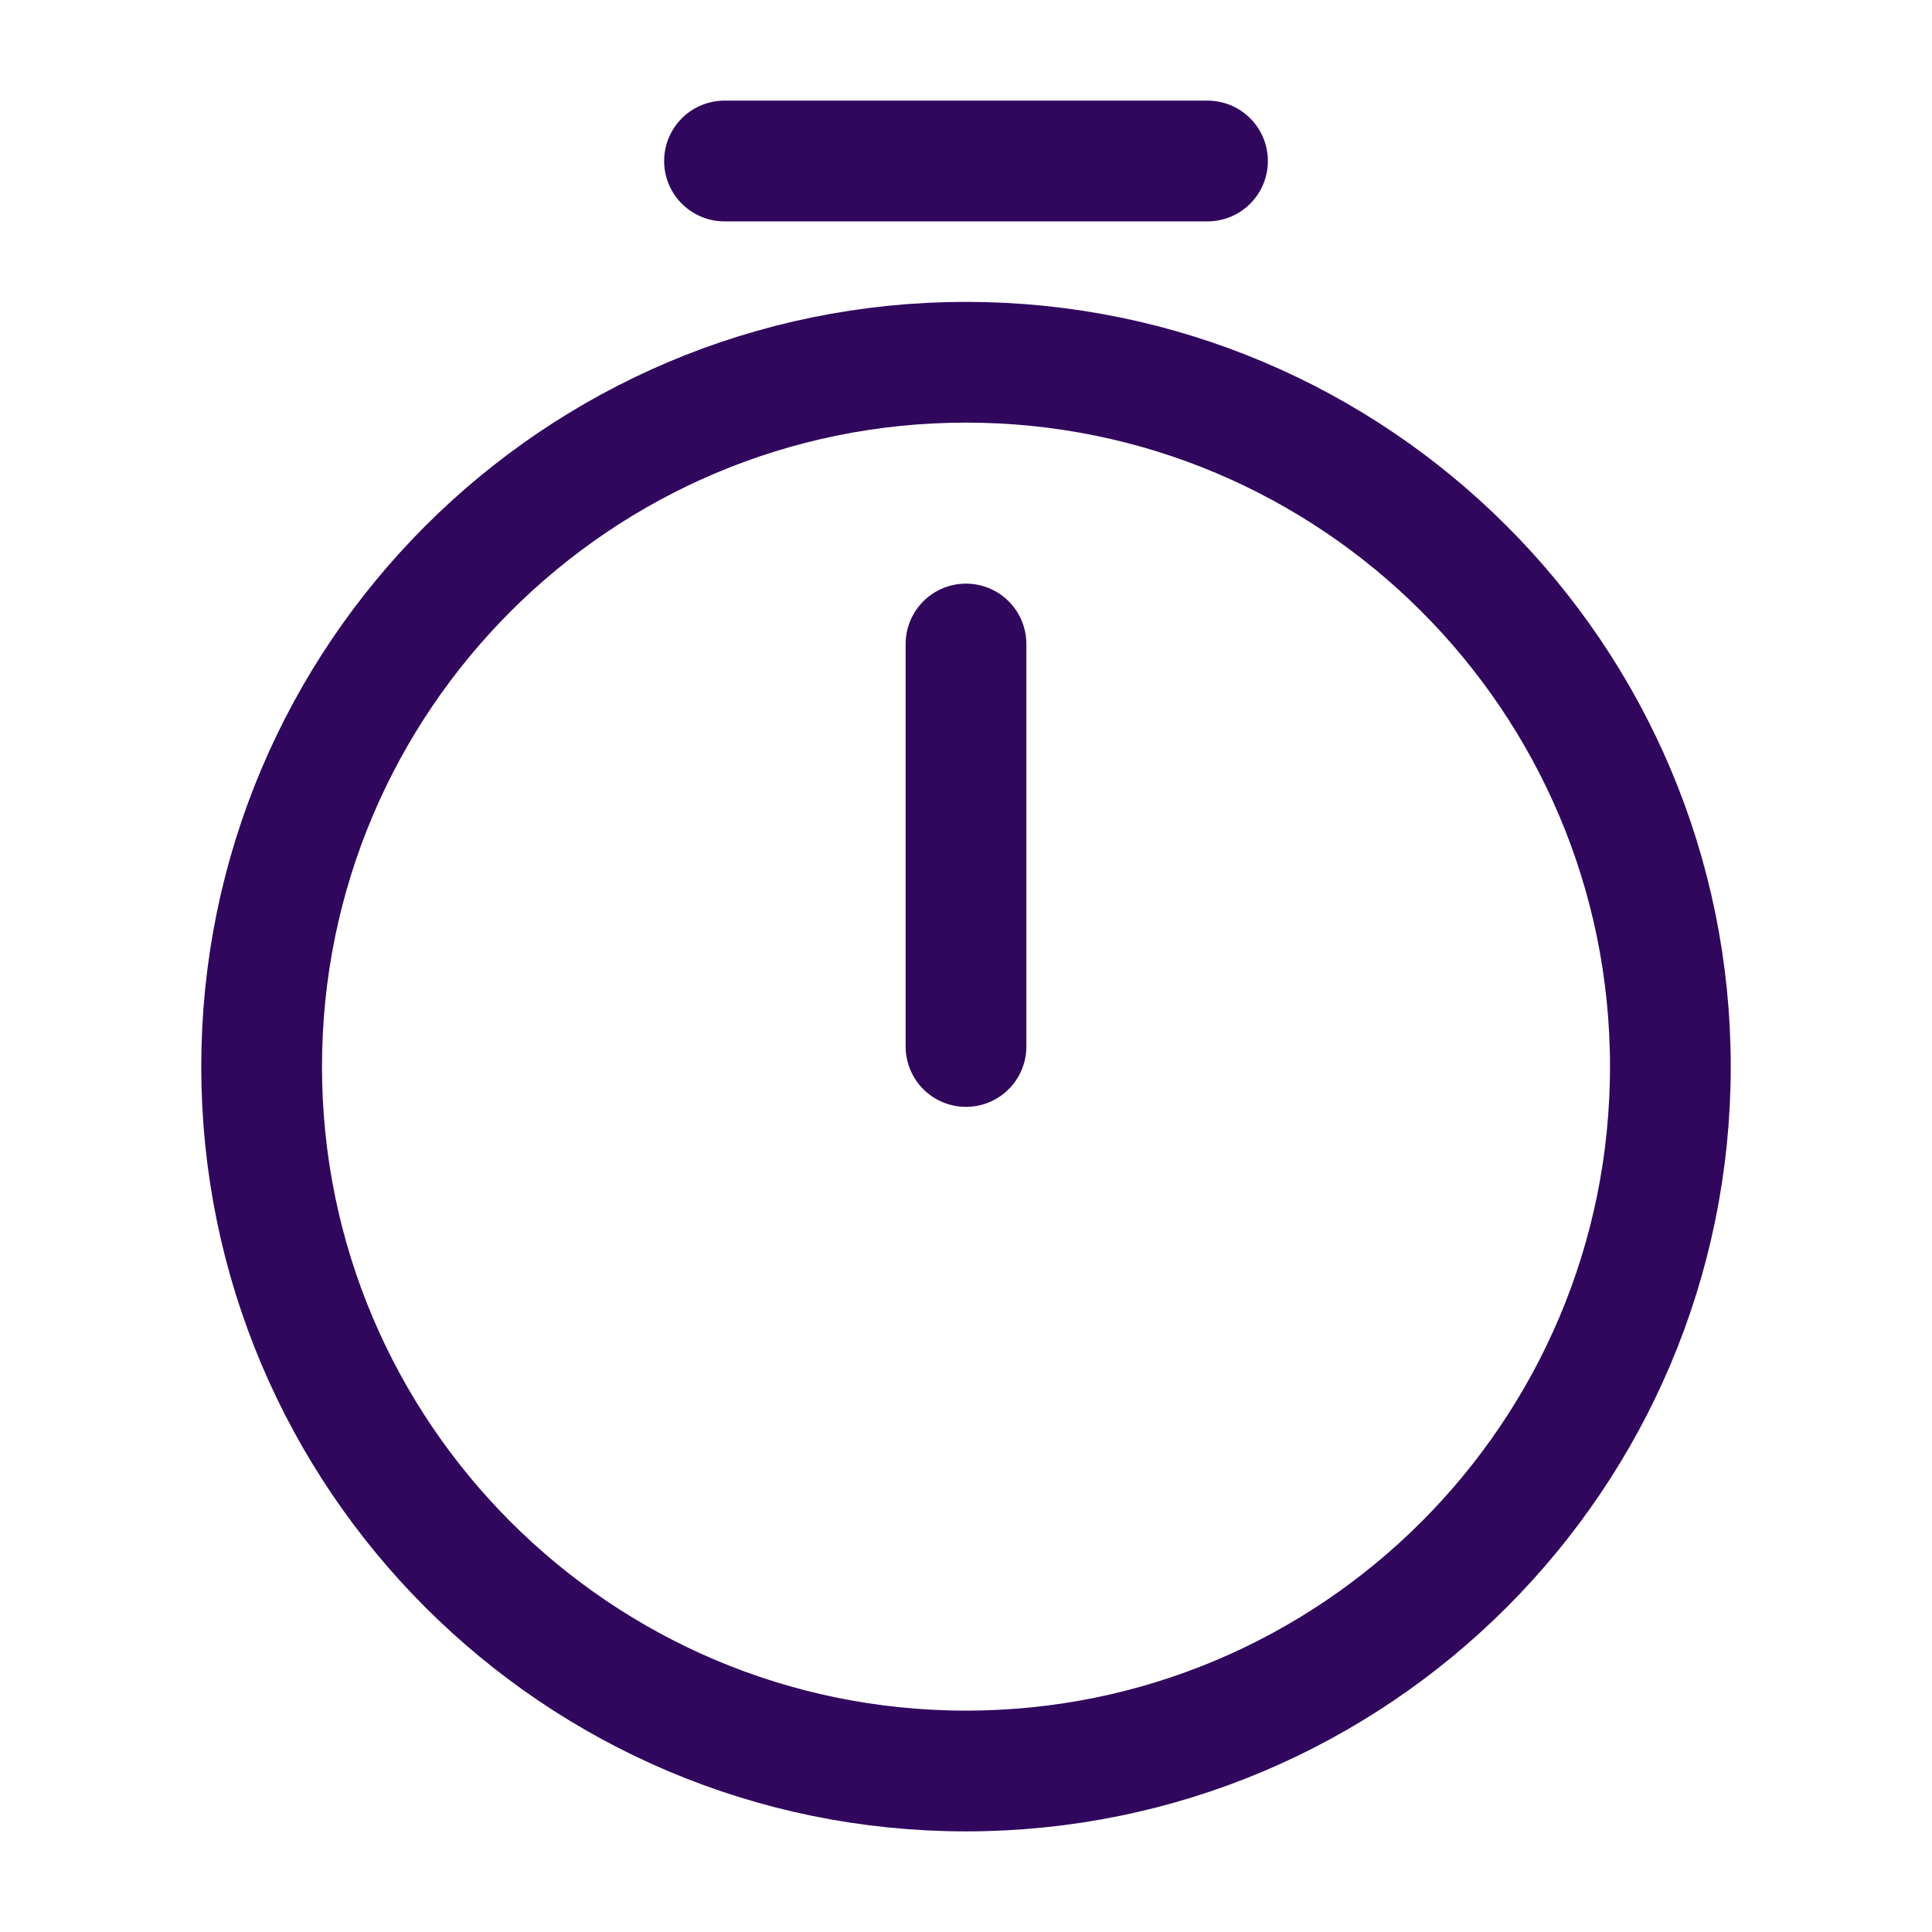
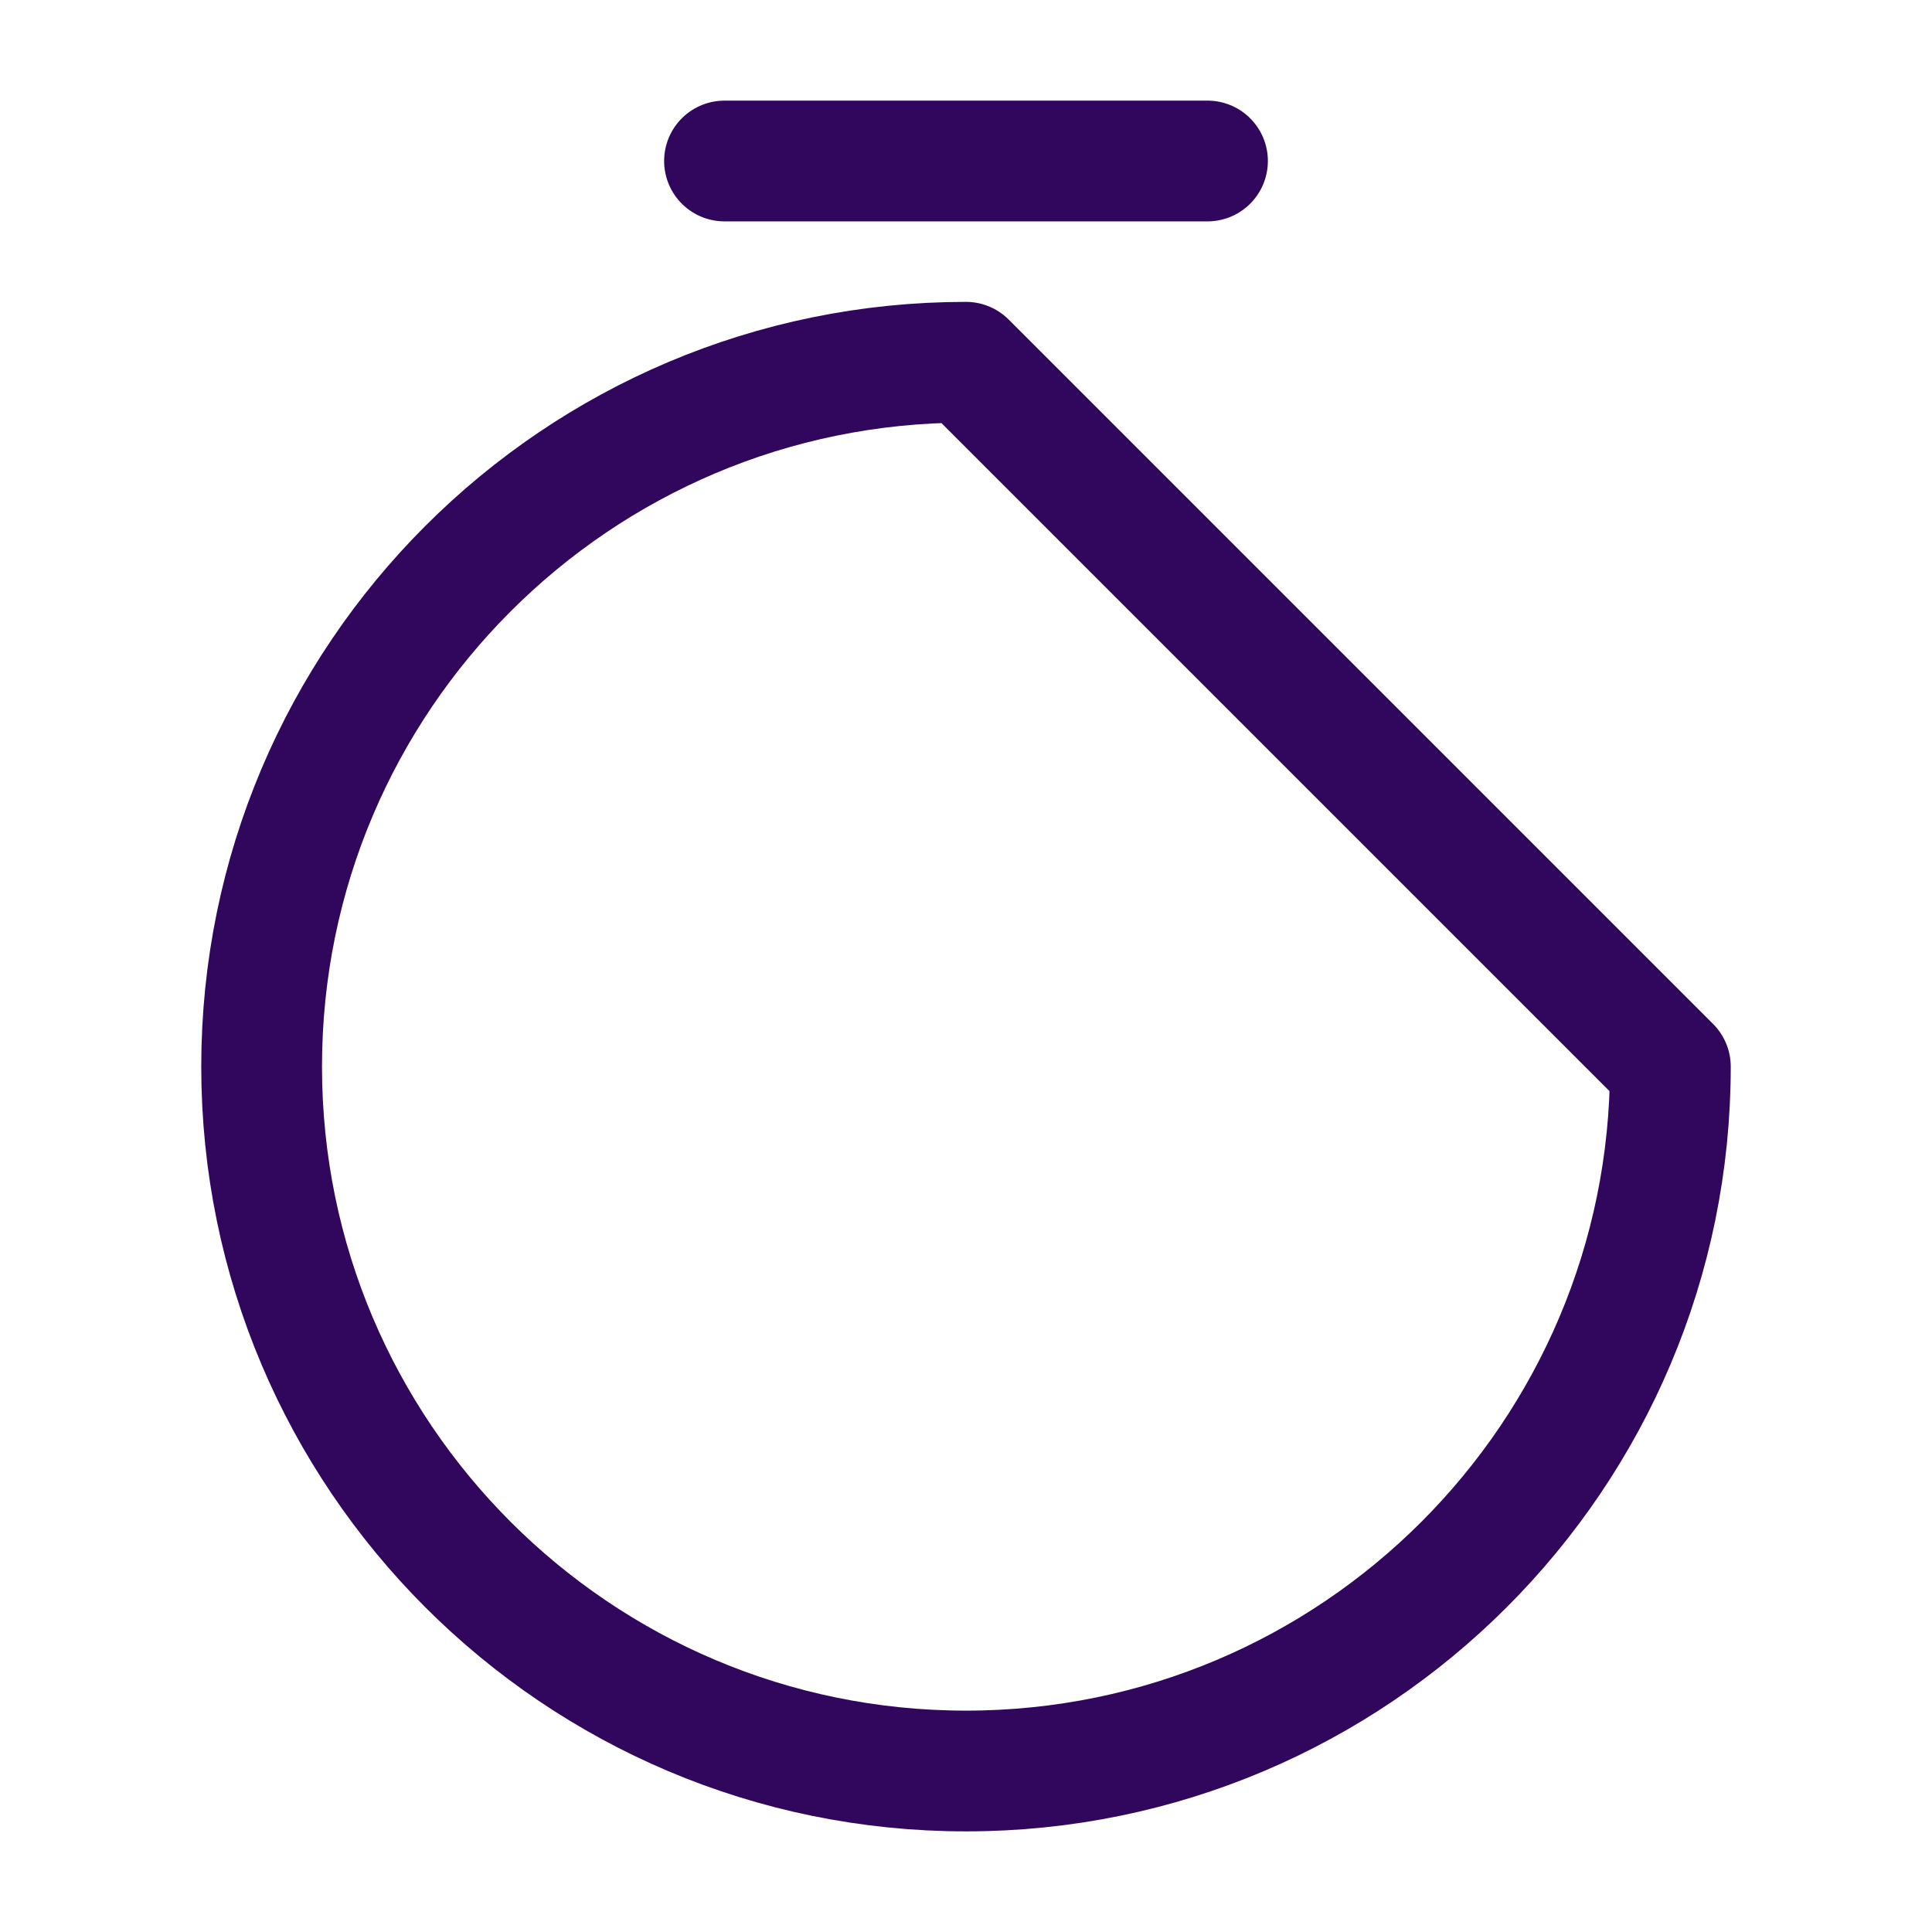
<svg xmlns="http://www.w3.org/2000/svg" width="24" height="24" viewBox="0 0 24 24" fill="none">
-   <path d="M20.75 13.25C20.75 18.08 16.83 22 12 22C7.17 22 3.25 18.08 3.25 13.25C3.25 8.42 7.17 4.5 12 4.5C16.83 4.5 20.75 8.42 20.75 13.25Z" stroke="#31075E" stroke-width="1.5" stroke-linecap="round" stroke-linejoin="round" />
-   <path d="M12 8V13" stroke="#31075E" stroke-width="1.5" stroke-linecap="round" stroke-linejoin="round" />
+   <path d="M20.75 13.25C20.75 18.08 16.83 22 12 22C7.17 22 3.25 18.08 3.25 13.25C3.25 8.42 7.17 4.5 12 4.5Z" stroke="#31075E" stroke-width="1.5" stroke-linecap="round" stroke-linejoin="round" />
  <path d="M9 2H15" stroke="#31075E" stroke-width="1.5" stroke-miterlimit="10" stroke-linecap="round" stroke-linejoin="round" />
</svg>